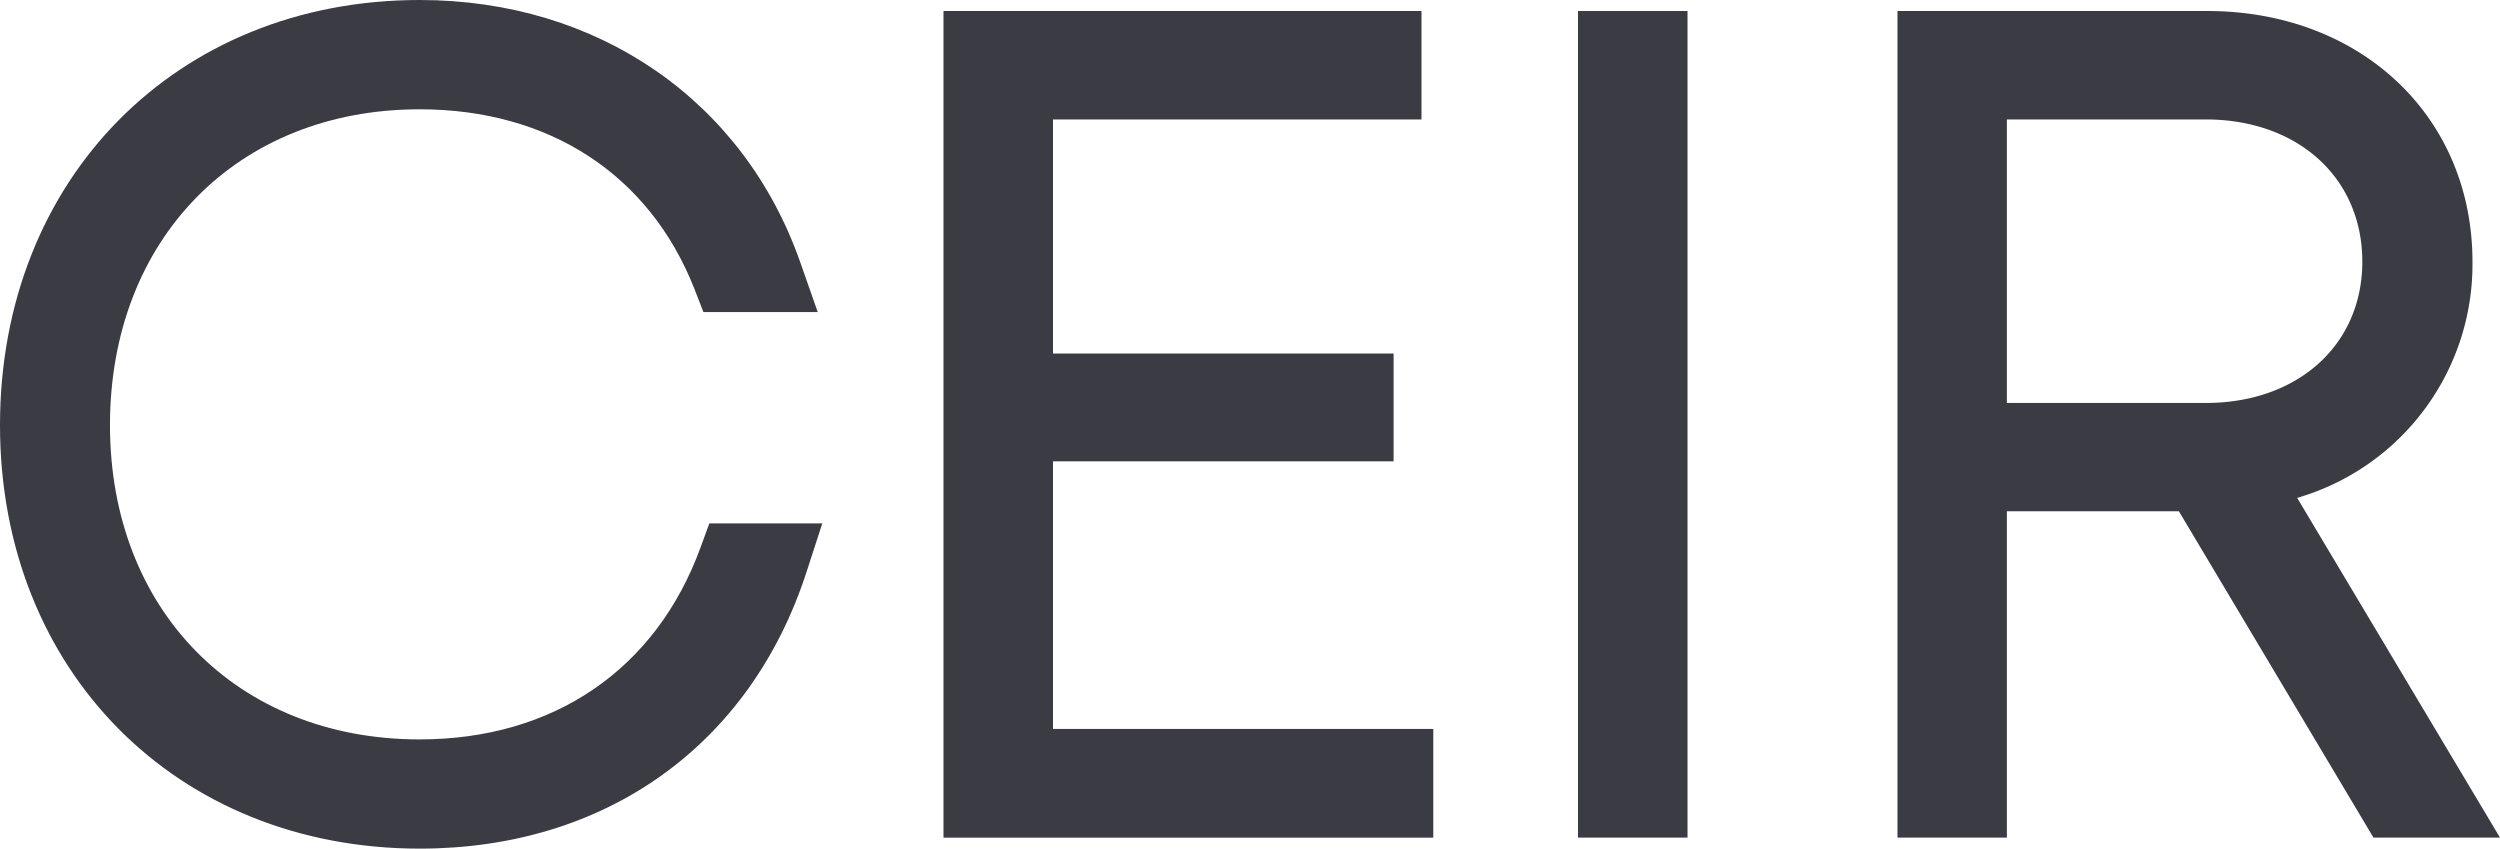
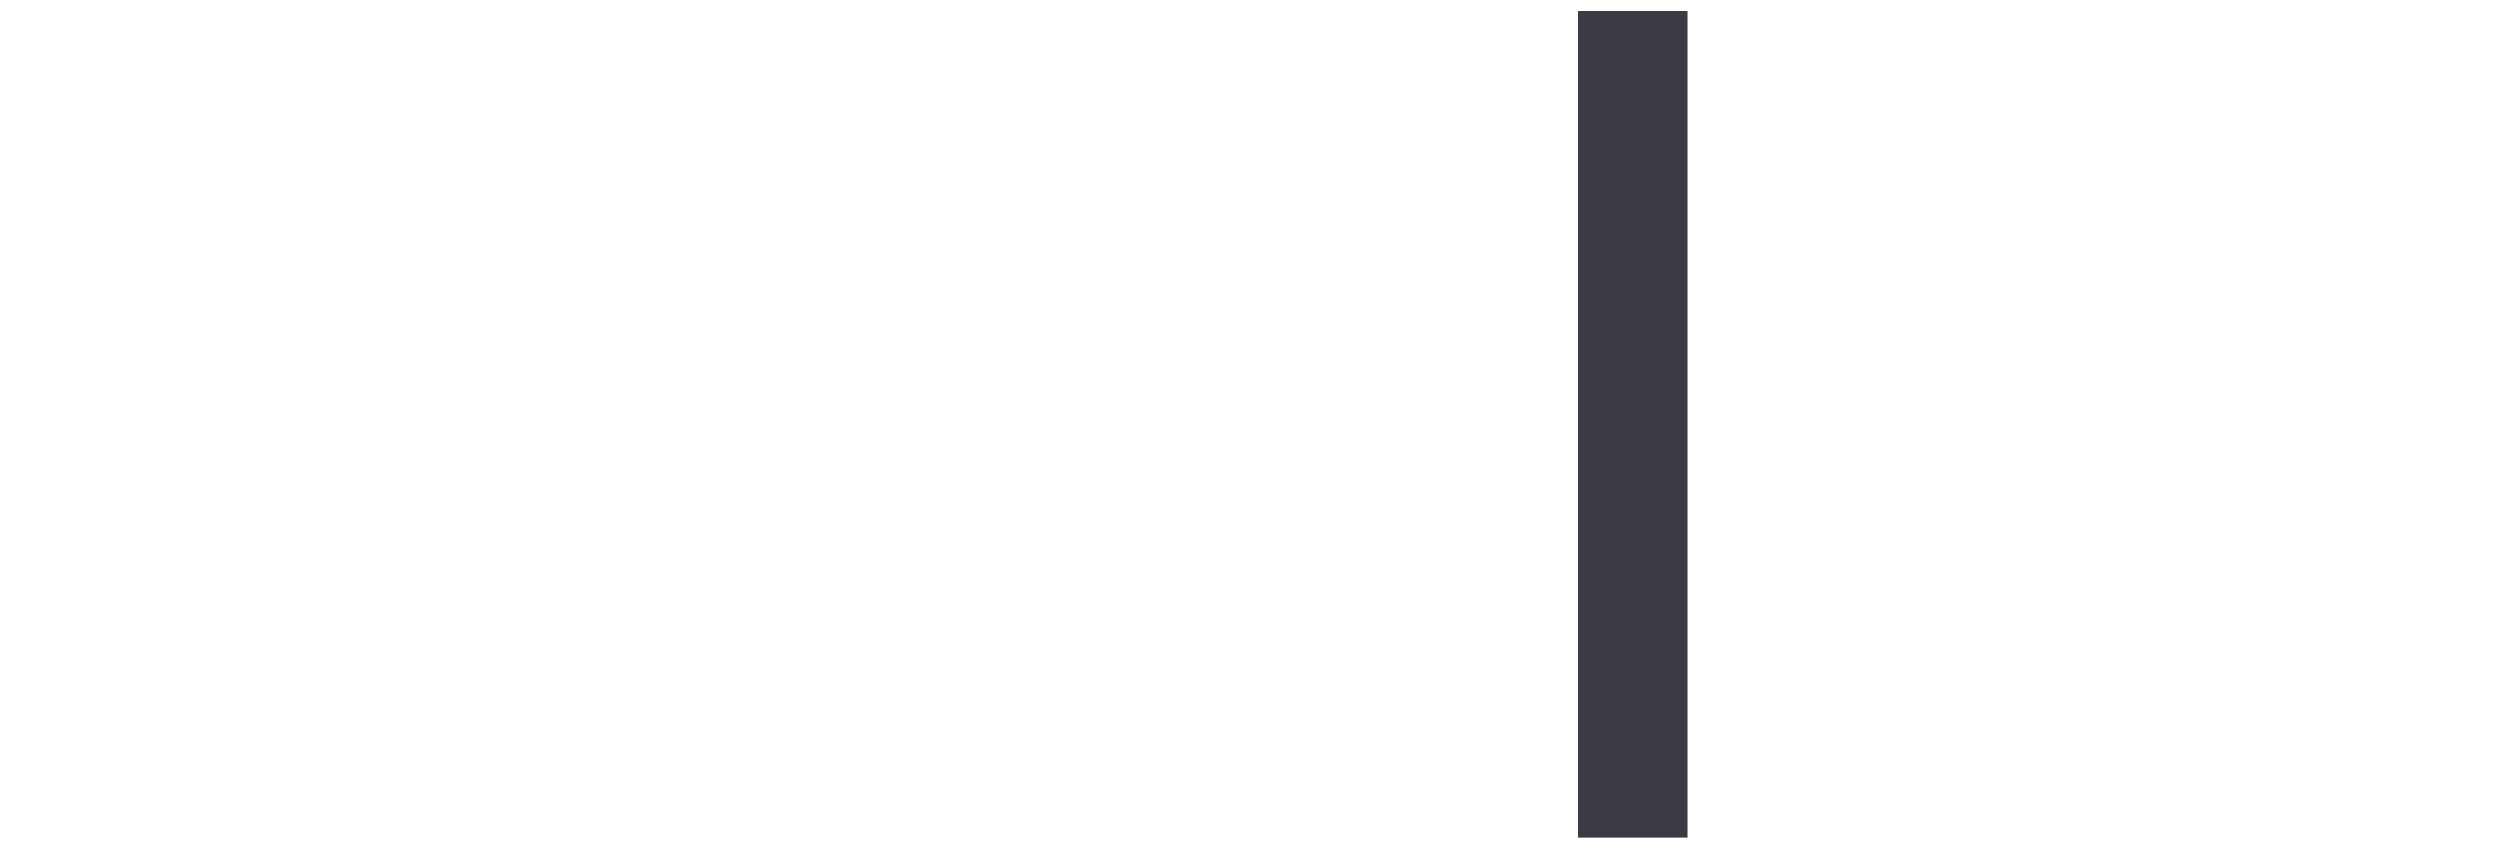
<svg xmlns="http://www.w3.org/2000/svg" width="109" height="37" viewBox="0 0 109 37">
  <defs>
    <clipPath id="clip-path">
-       <rect id="Rettangolo_1" data-name="Rettangolo 1" width="109" height="37" transform="translate(0 0)" fill="#3b3c43" />
-     </clipPath>
+       </clipPath>
  </defs>
  <g id="LOGO" transform="translate(0 0)">
    <g id="Raggruppa_2" data-name="Raggruppa 2" transform="translate(0 0)">
      <g id="Raggruppa_1" data-name="Raggruppa 1" clip-path="url(#clip-path)">
        <path id="Tracciato_1" data-name="Tracciato 1" d="M30.536,23.889c-1.944,5.306-6.406,8.349-12.241,8.349-7.947,0-13.5-5.635-13.5-13.7,0-8.11,5.55-13.773,13.5-13.773,5.653,0,10.017,2.848,11.974,7.812l.4,1.029h4.984l-.76-2.166C32.423,4.383,26.061,0,18.3,0,7.694,0,0,7.8,0,18.536,0,29.236,7.694,37,18.3,37c8.1,0,14.407-4.5,16.86-12.048l.692-2.131H30.927Z" fill="#3b3c43" />
      </g>
    </g>
-     <path id="Tracciato_2" data-name="Tracciato 2" d="M41.136.481v36.04H62.491v-4.74H45.911V20.114h14.85v-4.7H45.911V5.209H61.977V.481Z" transform="translate(0 0)" fill="#3b3c43" />
    <rect id="Rettangolo_2" data-name="Rettangolo 2" width="4.776" height="36.04" transform="translate(68.8 0.48)" fill="#3b3c43" />
    <g id="Raggruppa_4" data-name="Raggruppa 4" transform="translate(0 0)">
      <g id="Raggruppa_3" data-name="Raggruppa 3" clip-path="url(#clip-path)">
        <path id="Tracciato_3" data-name="Tracciato 3" d="M87.5,5.208h8.671c4.018,0,6.826,2.548,6.826,6.2,0,3.628-2.807,6.161-6.826,6.161H87.5Zm12.657,16.5A10.607,10.607,0,0,0,107.8,11.416C107.8,5.08,102.933.48,96.23.48h-13.5V36.52H87.5V22.292H95l8.483,14.228H109Z" fill="#3b3c43" />
      </g>
    </g>
  </g>
</svg>